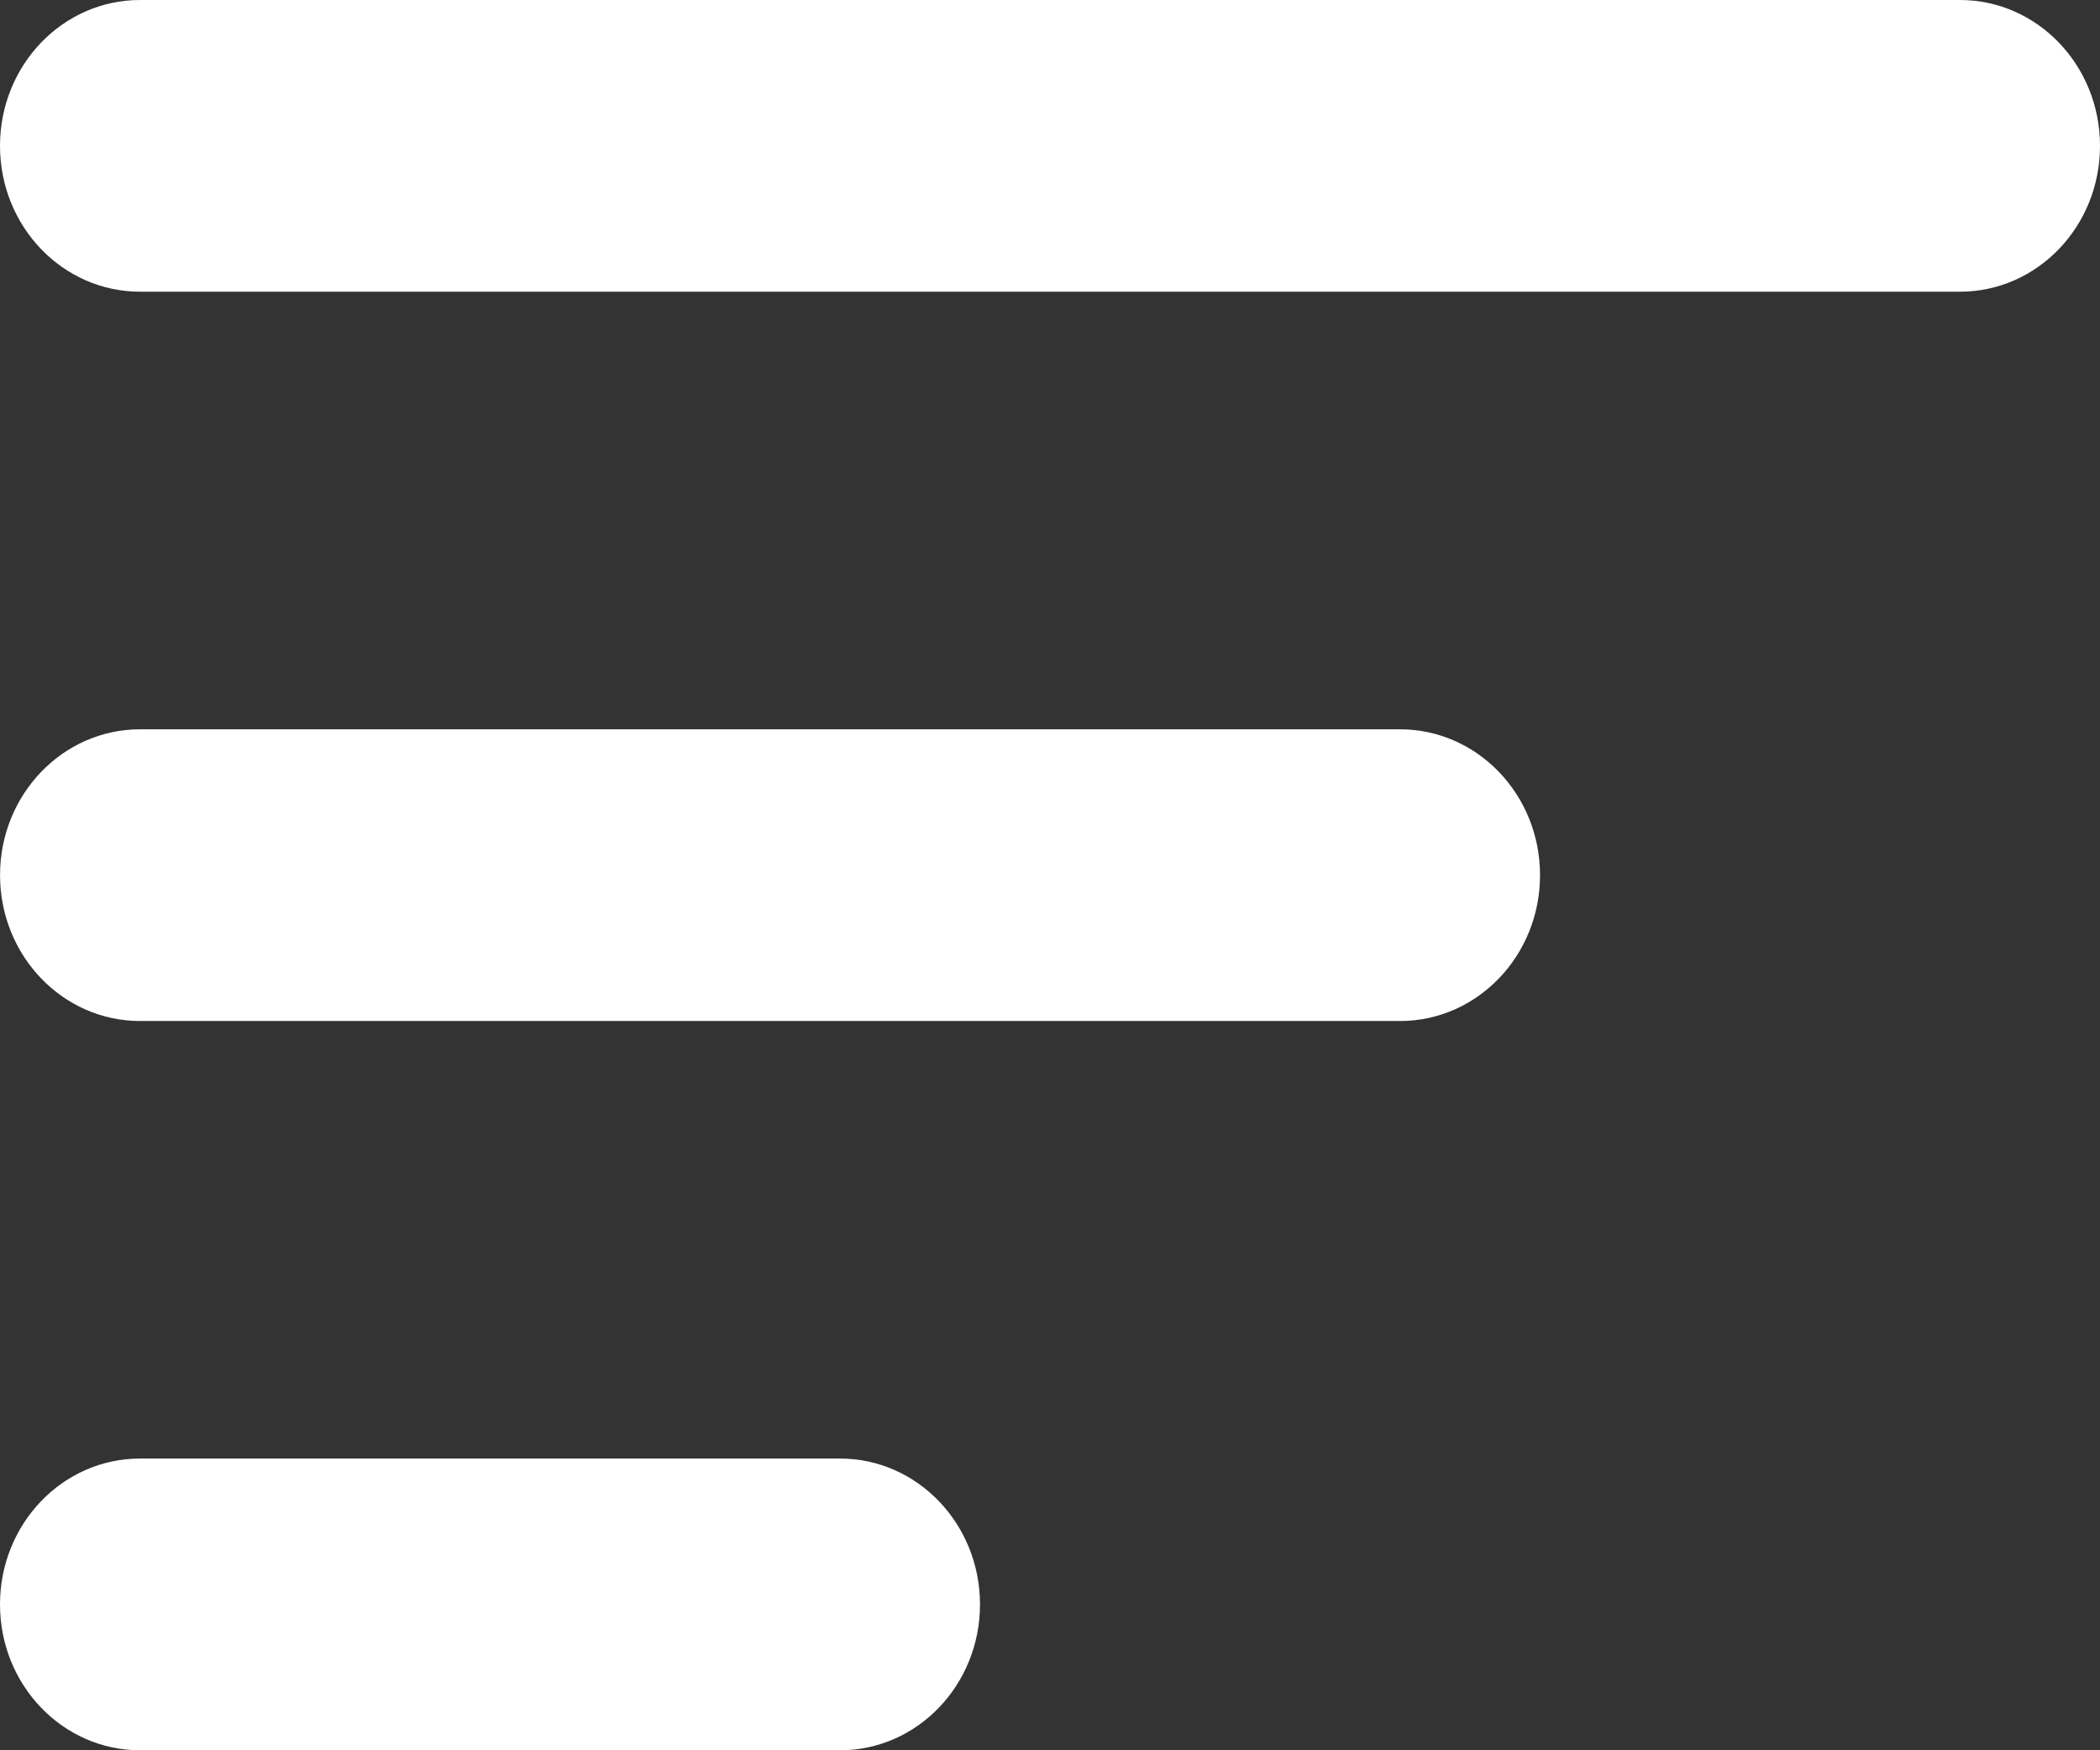
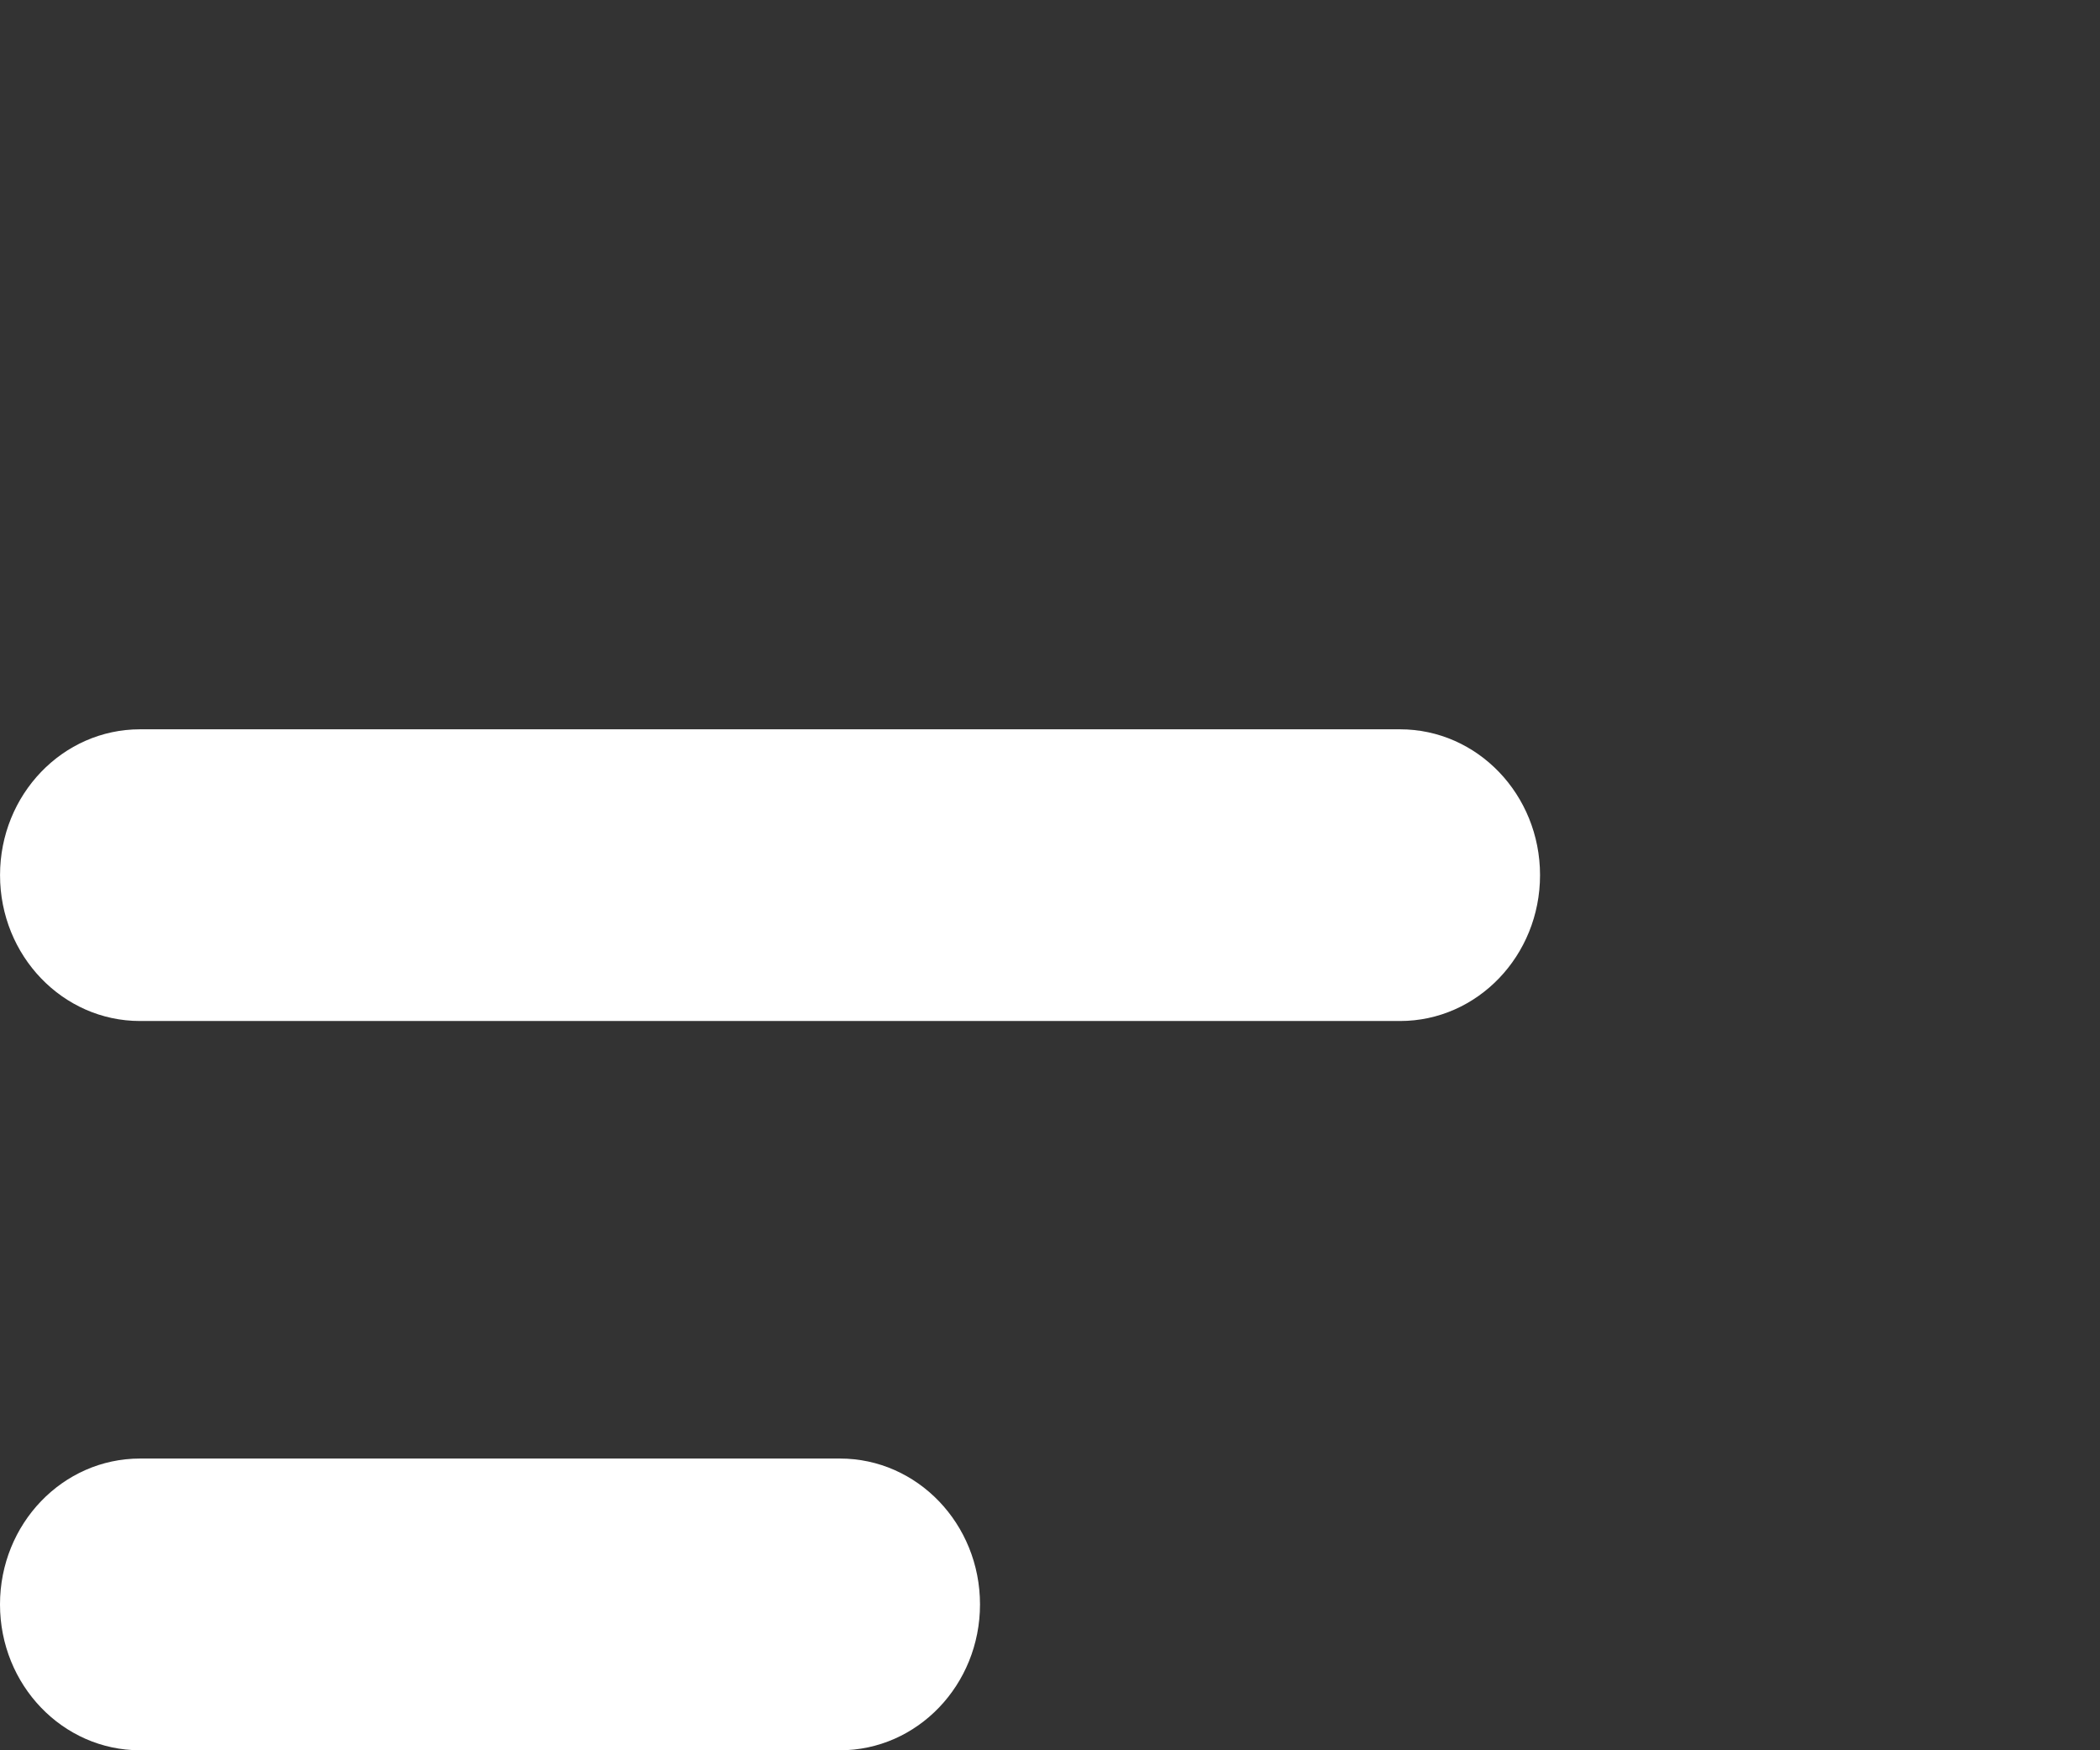
<svg xmlns="http://www.w3.org/2000/svg" width="60" height="50" viewBox="0 0 60 50" fill="none">
  <rect x="0" y="0" width="60" height="50" fill="#333333" stroke="none" />
-   <path d="M56 8.333H4C1.791 8.333 0 6.468 0 4.167C0 1.865 1.791 0 4 0H56C58.209 0 60 1.865 60 4.167C60 6.468 58.209 8.333 56 8.333Z" fill="white" />
  <path d="M40.001 29.167H4.001C1.792 29.167 0.001 27.302 0.001 25C0.001 22.699 1.792 20.834 4.001 20.834H40.001C42.21 20.834 44.001 22.699 44.001 25C44.001 27.302 42.21 29.167 40.001 29.167Z" fill="white" />
  <path d="M24 50H4C1.791 50 -0 48.135 -0 45.833C-0 43.532 1.791 41.666 4 41.666H24C26.209 41.666 28 43.532 28 45.833C28 48.135 26.209 50 24 50Z" fill="white" />
</svg>